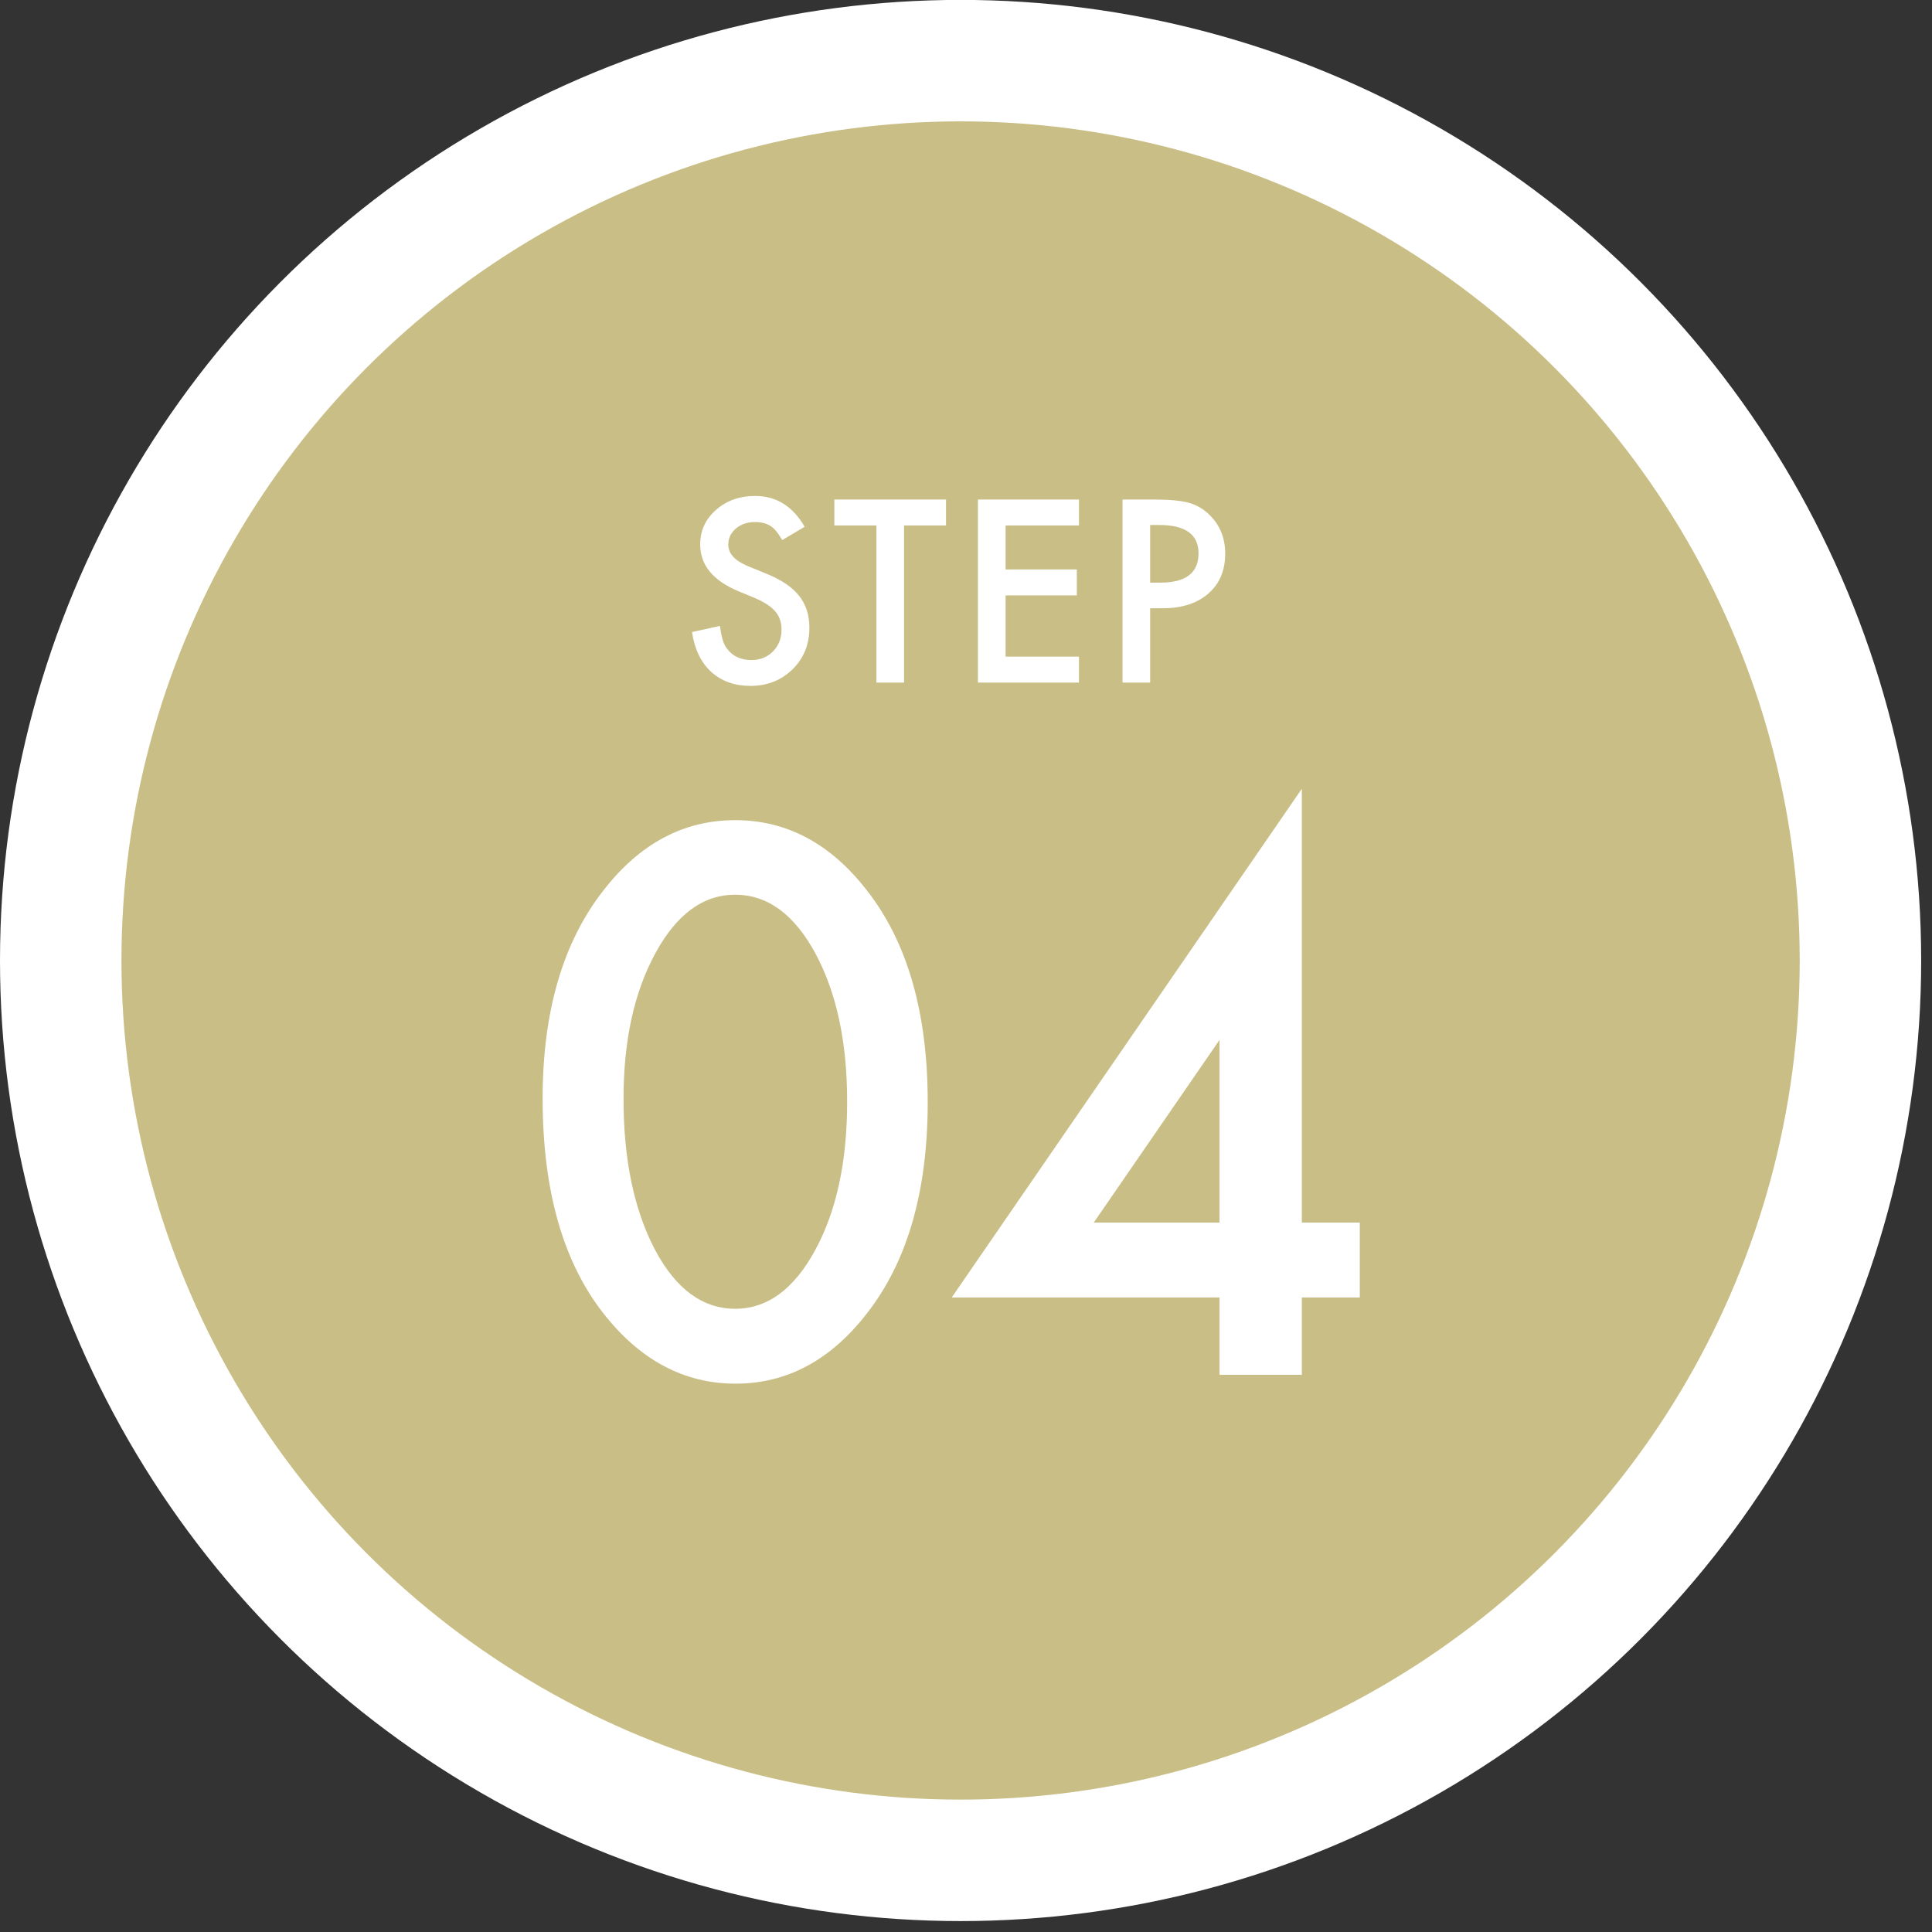
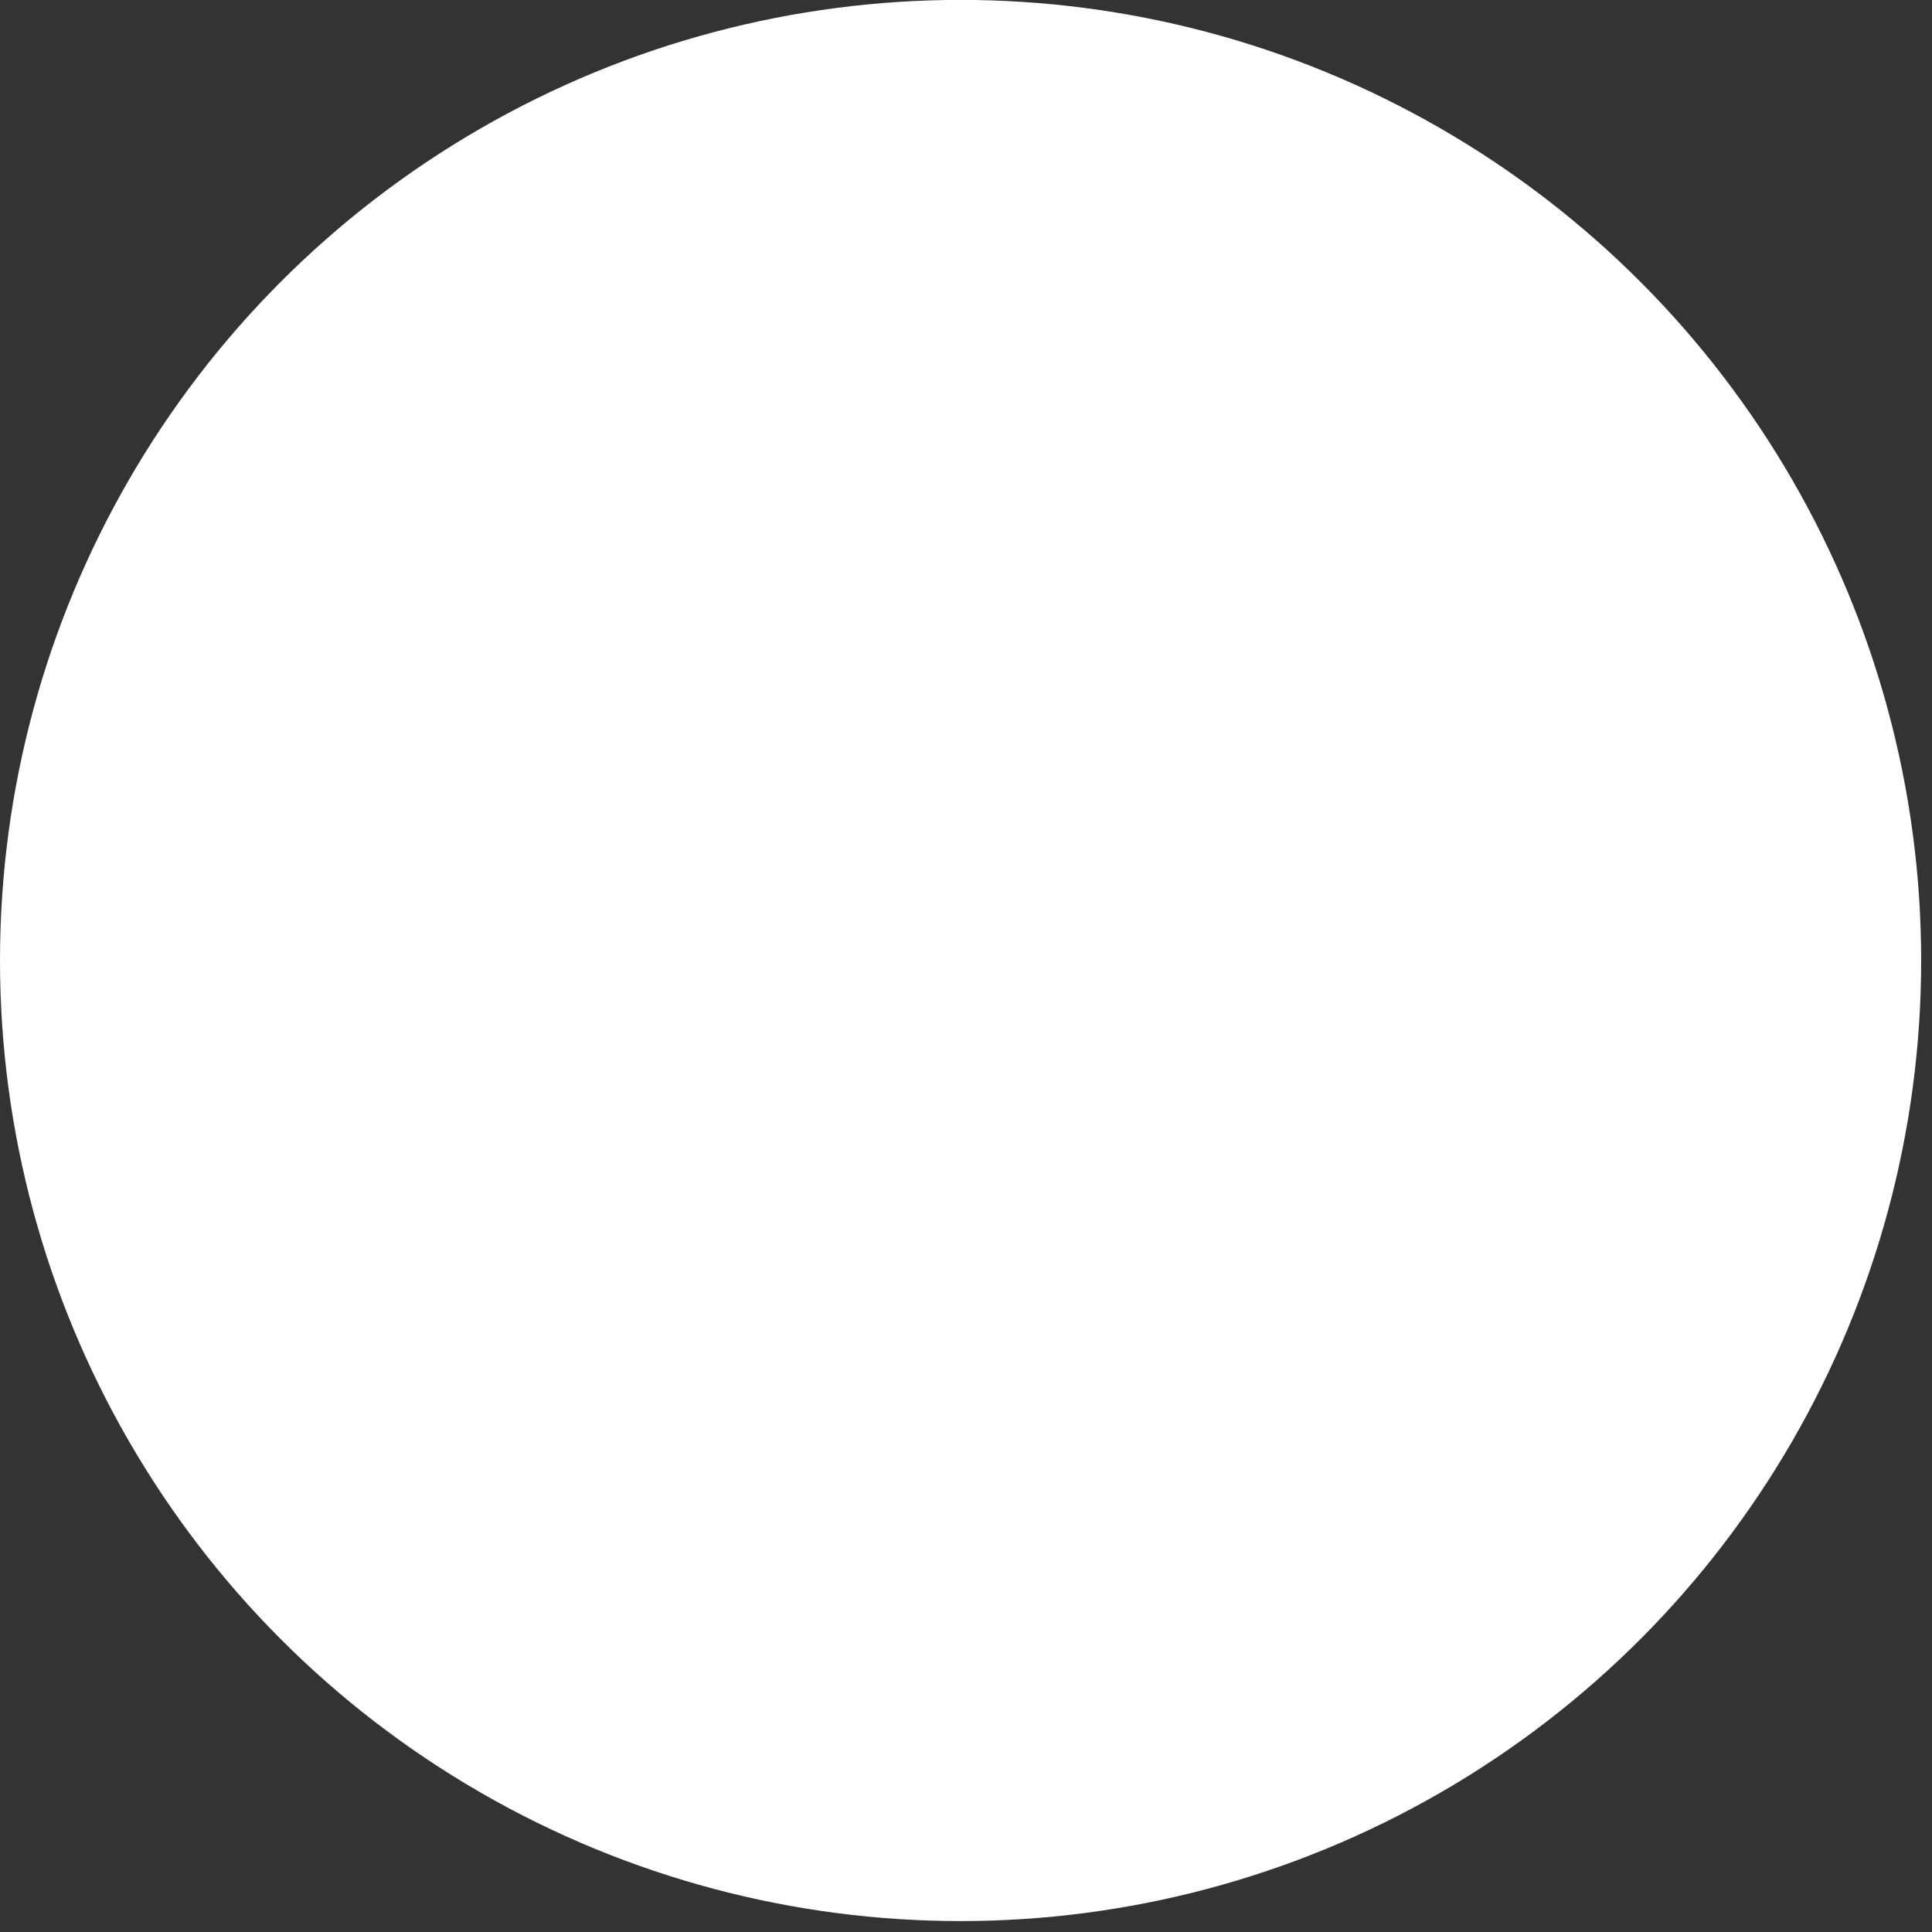
<svg xmlns="http://www.w3.org/2000/svg" width="148" height="148" viewBox="0 0 148 148" fill="none">
  <rect x="0" y="0" width="148" height="148" fill="#333333" stroke="none" />
  <circle cx="73.585" cy="73.578" r="73.585" fill="white" />
-   <circle cx="73.585" cy="73.578" r="64.281" fill="#C9BE86" />
-   <path d="M41.568 84.154C41.568 77.497 43.119 72.183 46.222 68.214C49.001 64.624 52.366 62.828 56.317 62.828C60.269 62.828 63.633 64.624 66.412 68.214C69.515 72.183 71.067 77.587 71.067 84.425C71.067 91.245 69.515 96.64 66.412 100.609C63.633 104.2 60.278 105.995 56.344 105.995C52.411 105.995 49.037 104.2 46.222 100.609C43.119 96.64 41.568 91.155 41.568 84.154ZM47.765 84.182C47.765 88.819 48.568 92.671 50.174 95.738C51.779 98.751 53.827 100.257 56.317 100.257C58.789 100.257 60.837 98.751 62.461 95.738C64.085 92.743 64.896 88.963 64.896 84.398C64.896 79.833 64.085 76.044 62.461 73.031C60.837 70.036 58.789 68.539 56.317 68.539C53.863 68.539 51.825 70.036 50.201 73.031C48.577 76.008 47.765 79.725 47.765 84.182ZM99.727 93.654H104.166V99.391H99.727V105.318H93.421V99.391H72.907L99.727 60.42V93.654ZM93.421 93.654V79.662L83.787 93.654H93.421Z" fill="white" />
-   <path d="M61.64 40.354L59.923 41.371C59.602 40.815 59.296 40.451 59.006 40.282C58.703 40.088 58.312 39.991 57.834 39.991C57.247 39.991 56.76 40.157 56.372 40.49C55.984 40.818 55.791 41.229 55.791 41.726C55.791 42.41 56.299 42.961 57.316 43.379L58.715 43.951C59.853 44.411 60.686 44.974 61.213 45.64C61.739 46.3 62.003 47.111 62.003 48.074C62.003 49.364 61.573 50.429 60.713 51.271C59.847 52.119 58.773 52.542 57.489 52.542C56.272 52.542 55.267 52.182 54.474 51.462C53.693 50.741 53.205 49.727 53.012 48.419L55.155 47.947C55.252 48.77 55.421 49.34 55.664 49.654C56.099 50.26 56.735 50.562 57.571 50.562C58.231 50.562 58.779 50.342 59.215 49.9C59.651 49.458 59.869 48.898 59.869 48.219C59.869 47.947 59.829 47.699 59.751 47.475C59.678 47.245 59.56 47.036 59.396 46.848C59.239 46.654 59.033 46.476 58.779 46.312C58.524 46.143 58.222 45.982 57.87 45.831L56.517 45.268C54.598 44.456 53.638 43.27 53.638 41.708C53.638 40.654 54.041 39.773 54.846 39.065C55.651 38.35 56.654 37.993 57.852 37.993C59.469 37.993 60.731 38.78 61.64 40.354ZM69.254 40.254V52.288H67.138V40.254H63.914V38.265H72.469V40.254H69.254ZM82.654 40.254L77.032 40.254V43.624L82.491 43.624V45.613L77.032 45.613V50.299H82.654V52.288H74.916V38.265L82.654 38.265V40.254ZM88.108 46.594V52.288H85.991V38.265H88.389C89.564 38.265 90.451 38.347 91.05 38.511C91.656 38.674 92.188 38.983 92.648 39.437C93.454 40.224 93.856 41.217 93.856 42.416C93.856 43.7 93.427 44.717 92.567 45.468C91.707 46.218 90.547 46.594 89.088 46.594H88.108ZM88.108 44.632H88.898C90.841 44.632 91.813 43.884 91.813 42.389C91.813 40.942 90.811 40.218 88.807 40.218H88.108V44.632Z" fill="white" />
</svg>